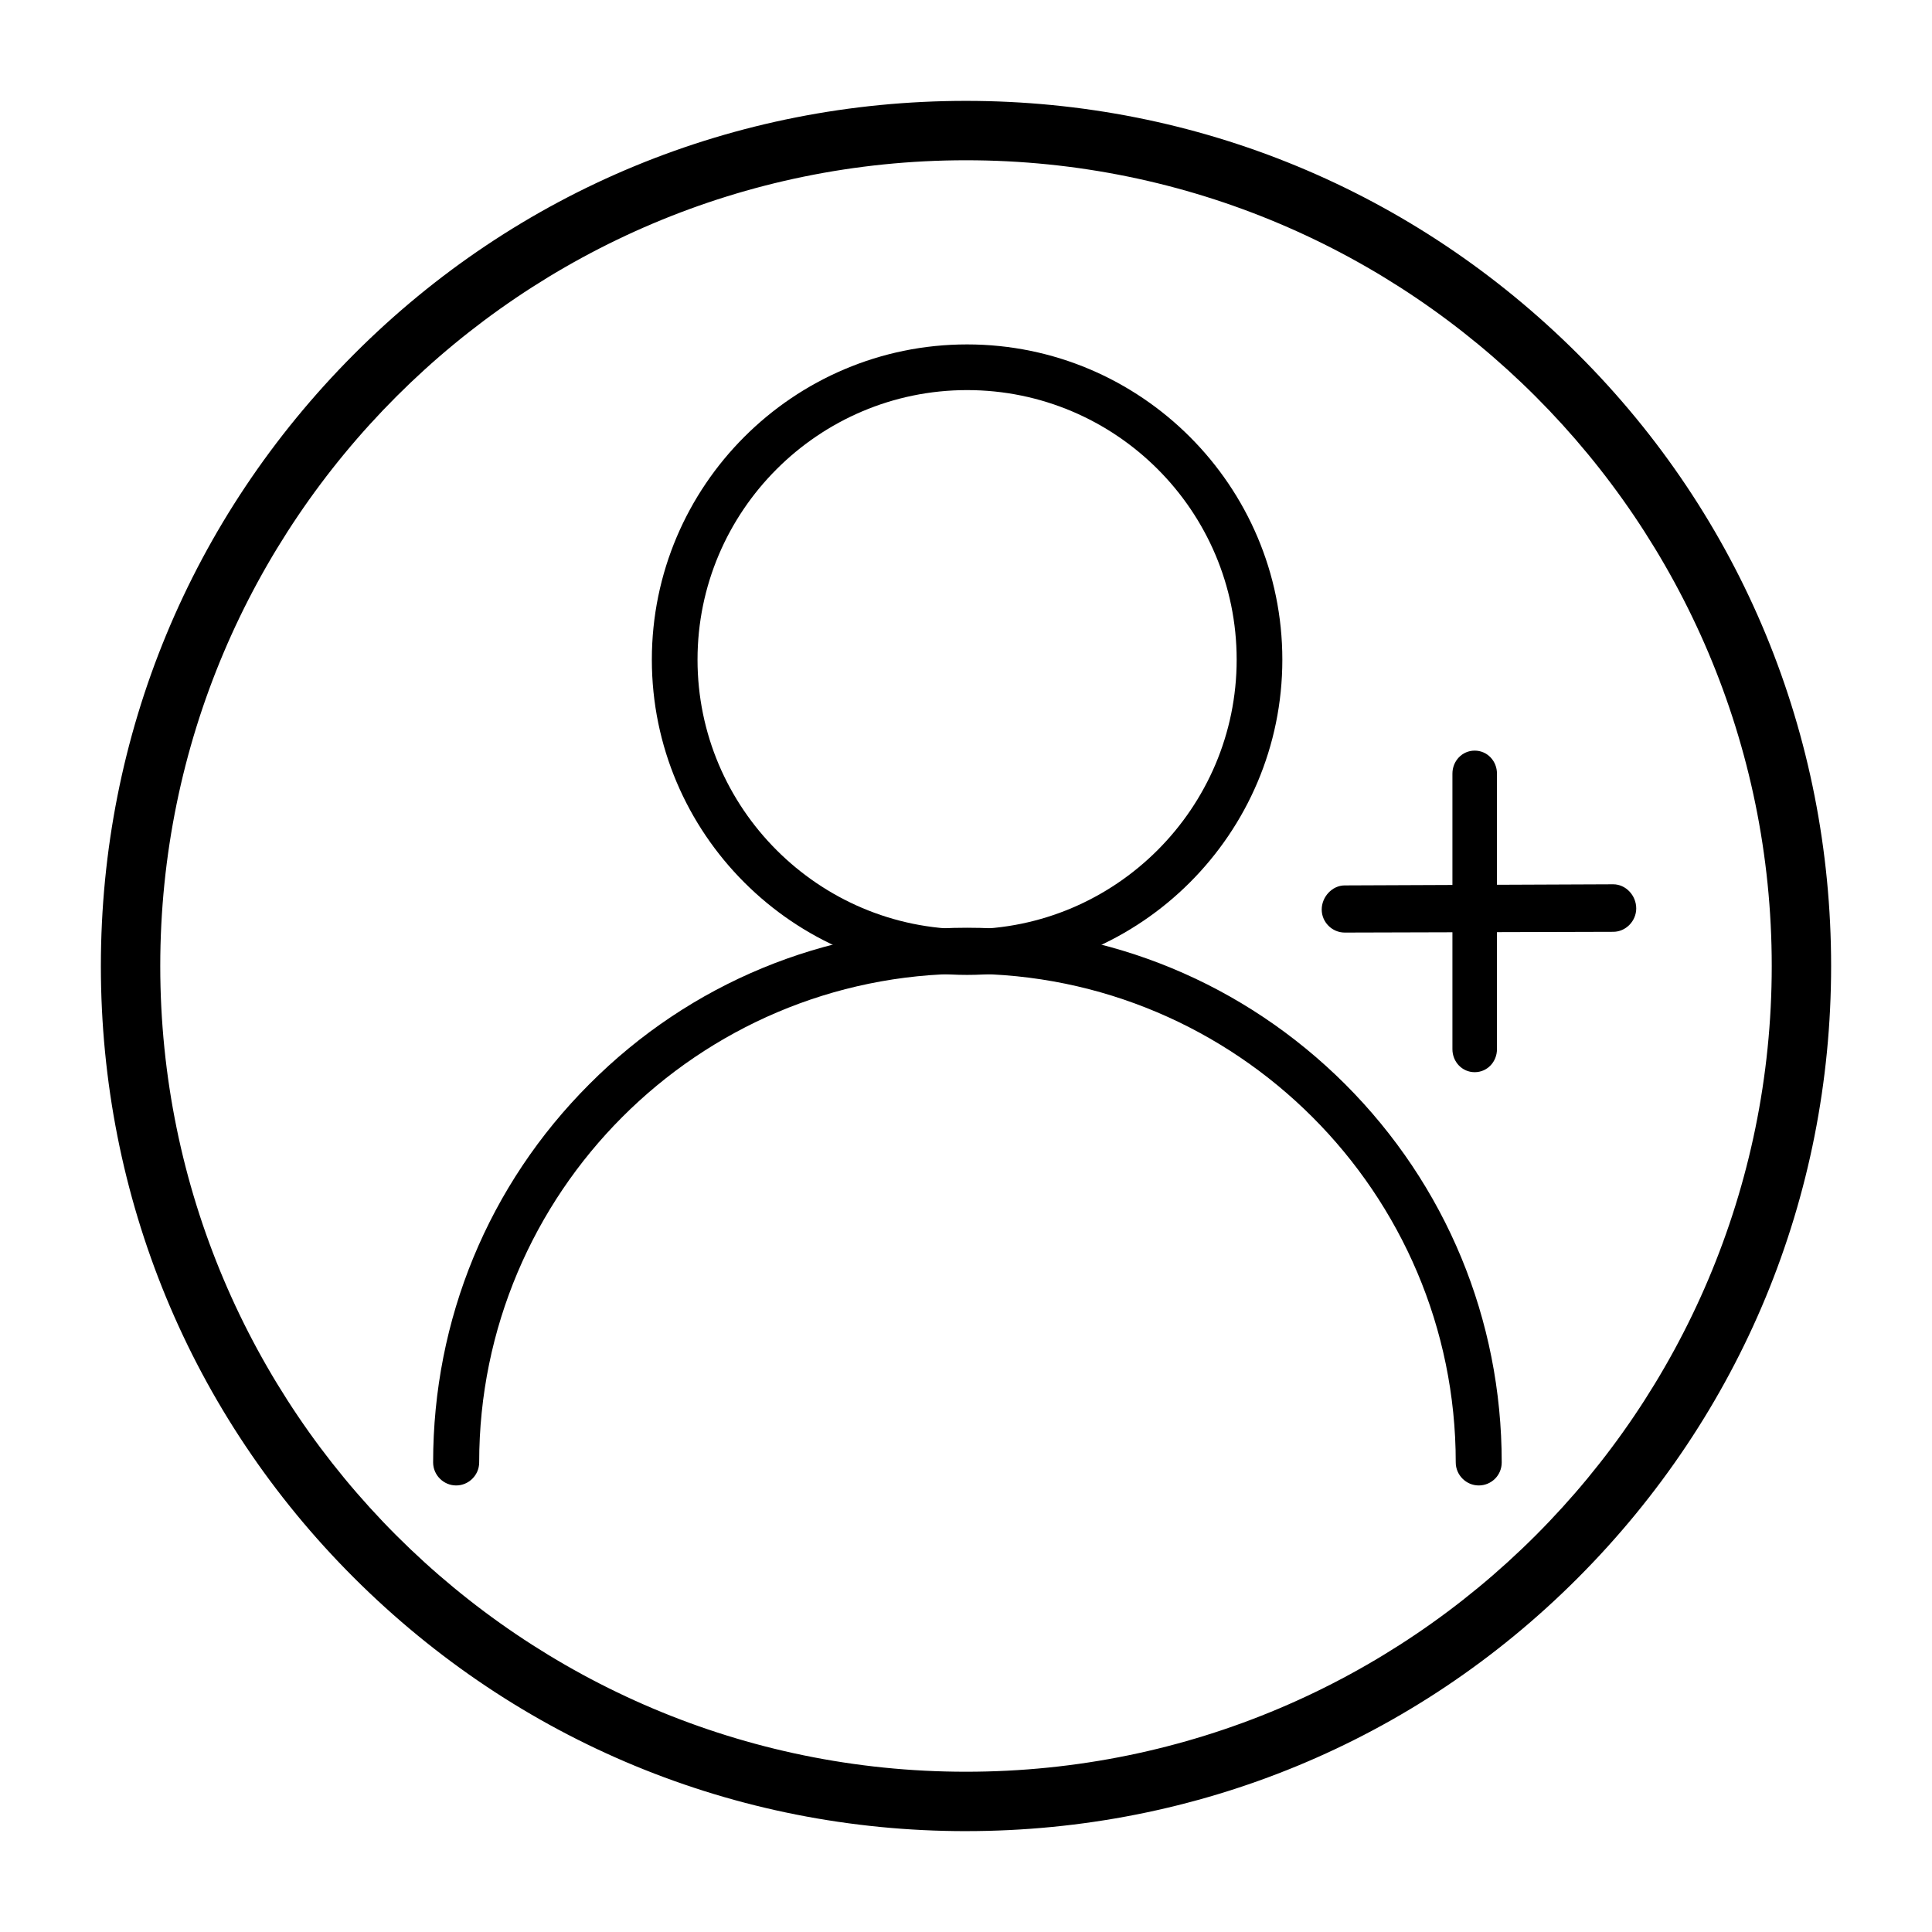
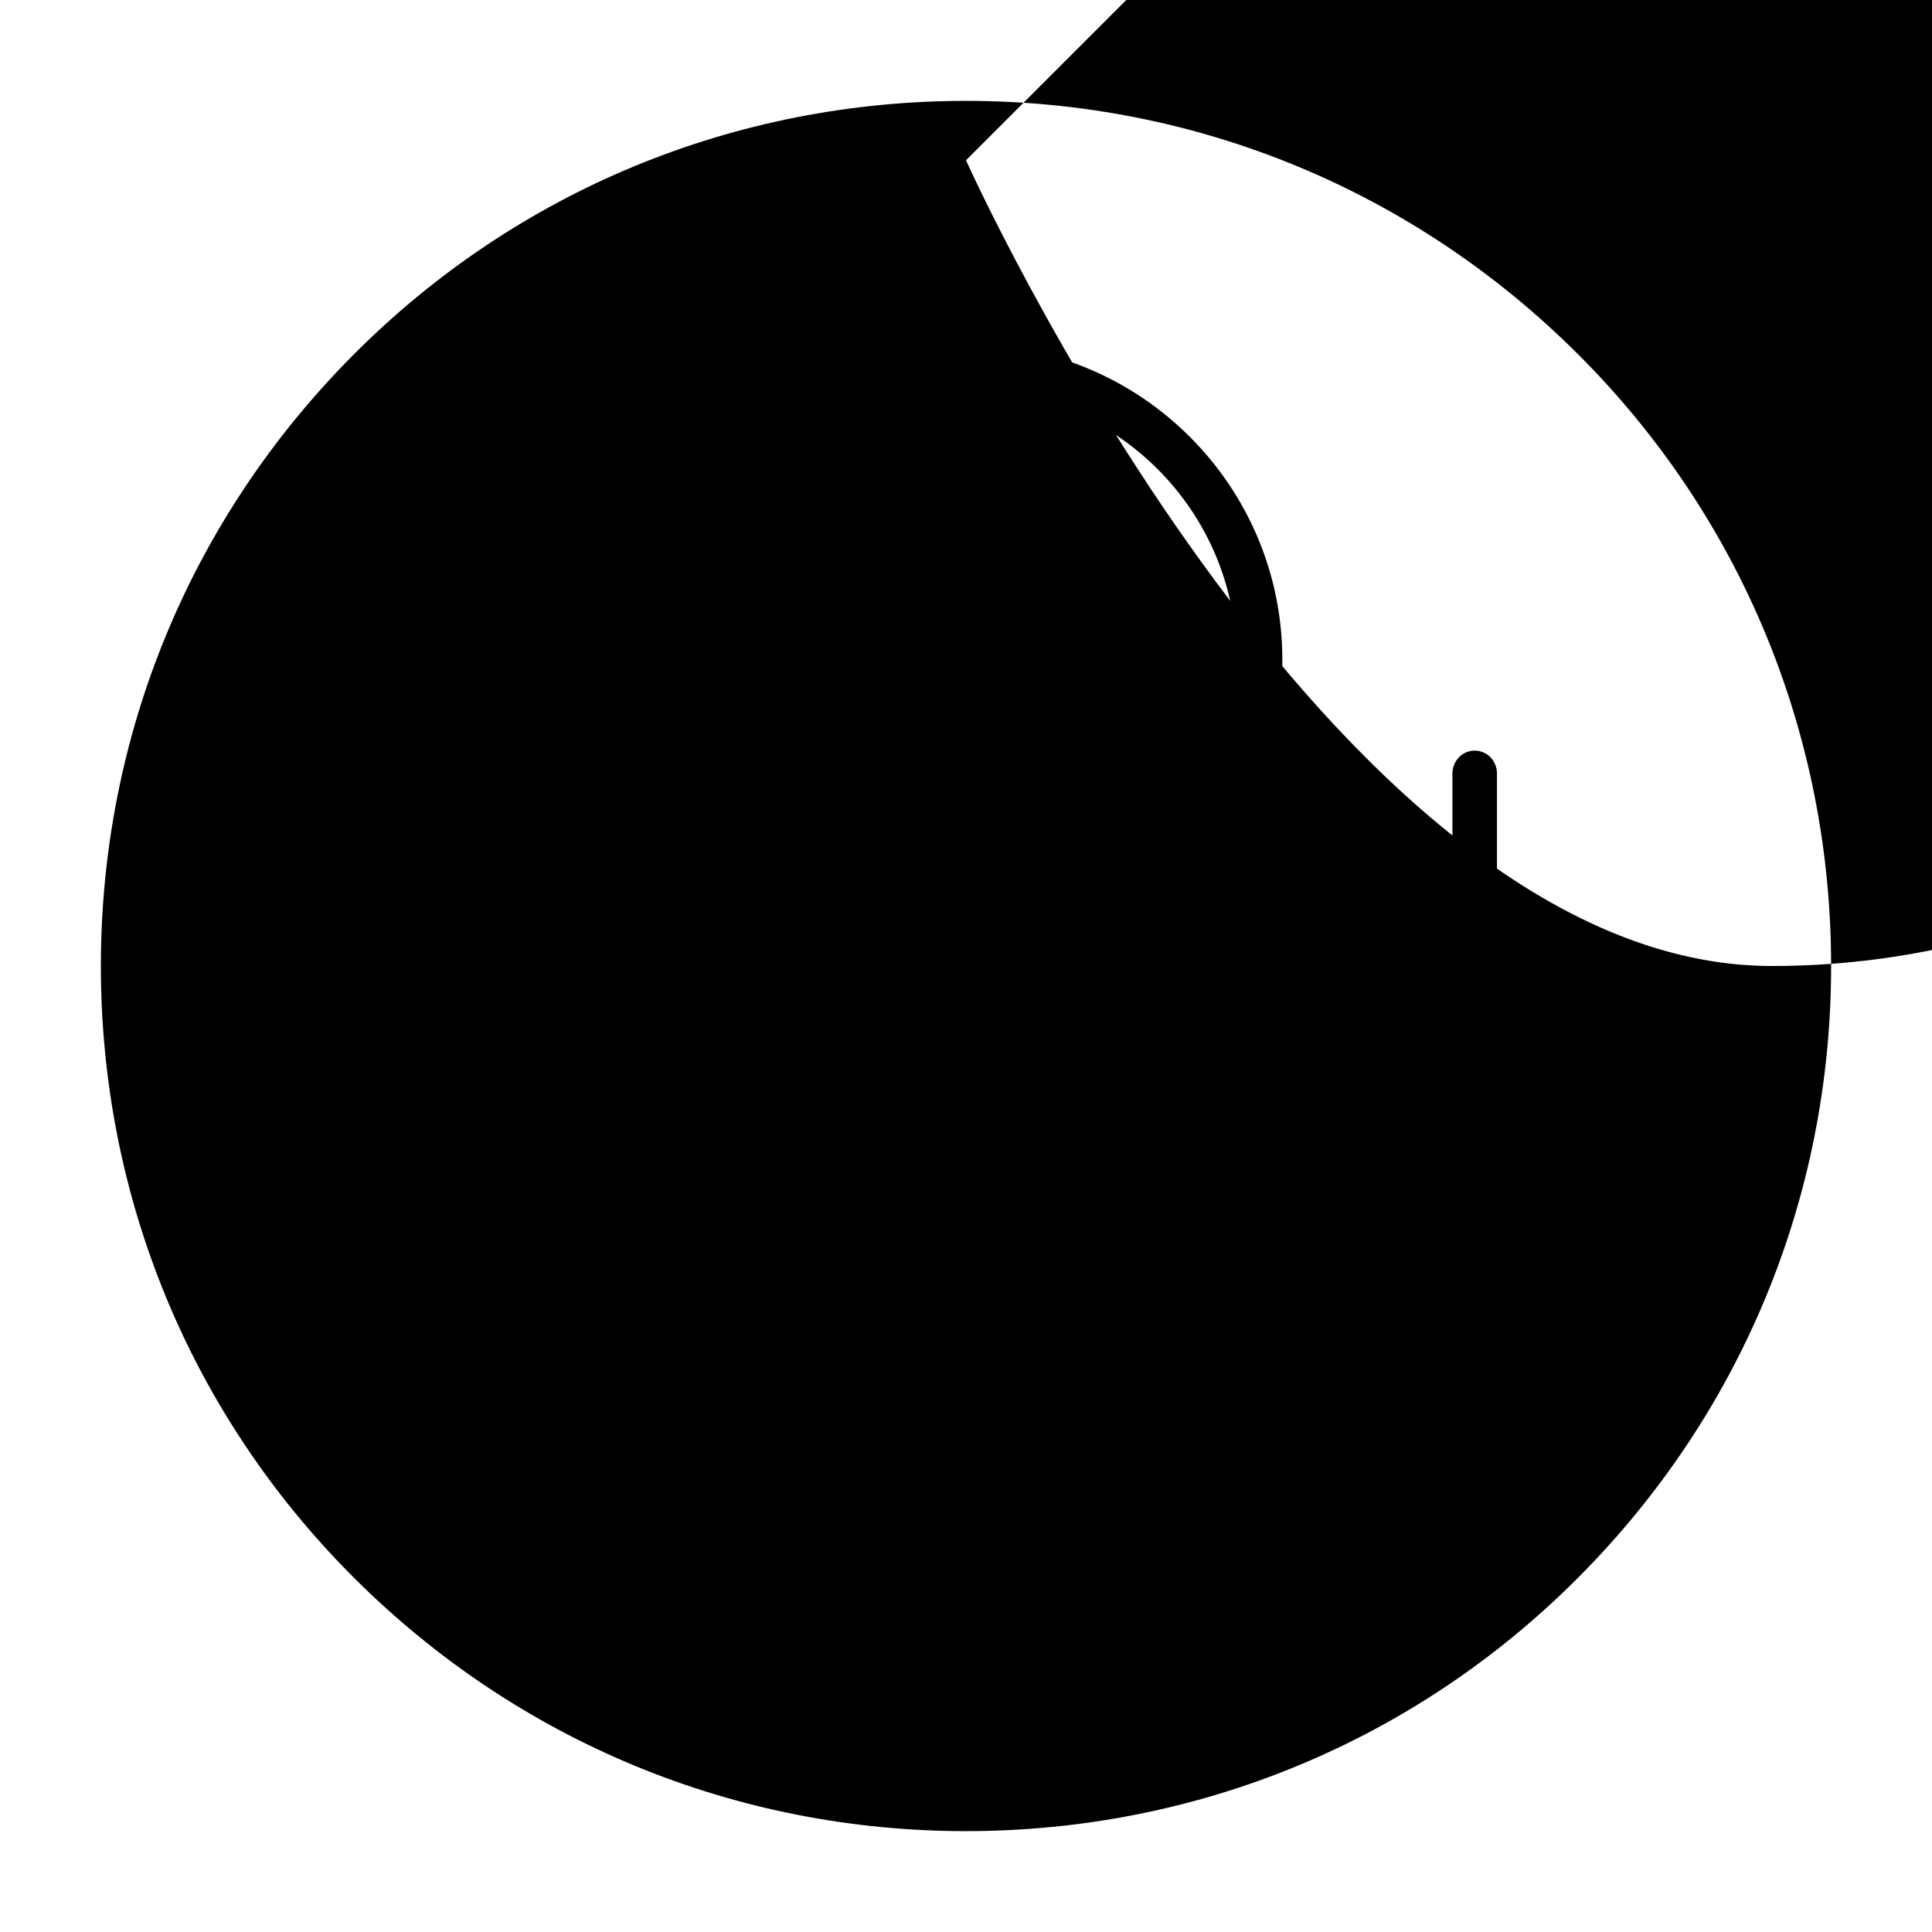
<svg xmlns="http://www.w3.org/2000/svg" fill="#000000" width="800px" height="800px" version="1.1" viewBox="144 144 512 512">
  <g>
-     <path d="m400 629.27c-61.203 0-118.77-23.812-162.16-67.109-43.395-43.293-67.109-100.96-67.109-162.16 0-61.207 23.812-118.77 67.109-162.16 43.297-43.395 100.96-67.109 162.16-67.109 61.203 0 118.77 23.812 162.16 67.109 43.395 43.297 67.105 100.96 67.105 162.16 0 61.203-23.812 118.77-67.109 162.16-43.293 43.395-100.96 67.105-162.16 67.105zm0-442.8c-117.79 0-213.53 95.746-213.53 213.53s95.742 213.53 213.53 213.53 213.53-95.742 213.53-213.53c0.004-117.79-95.738-213.53-213.52-213.53z" />
+     <path d="m400 629.27c-61.203 0-118.77-23.812-162.16-67.109-43.395-43.293-67.109-100.96-67.109-162.16 0-61.207 23.812-118.77 67.109-162.16 43.297-43.395 100.96-67.109 162.16-67.109 61.203 0 118.77 23.812 162.16 67.109 43.395 43.297 67.105 100.96 67.105 162.16 0 61.203-23.812 118.77-67.109 162.16-43.293 43.395-100.96 67.105-162.16 67.105zm0-442.8s95.742 213.53 213.53 213.53 213.53-95.742 213.53-213.53c0.004-117.79-95.738-213.53-213.52-213.53z" />
    <path d="m534.81 428.14c-3.344 0-5.902-2.754-5.902-6.102v-73.012c0-3.344 2.559-6.102 5.902-6.102s5.902 2.754 5.902 6.102v73.012c0 3.348-2.559 6.102-5.902 6.102z" />
-     <path d="m535.89 537.66c-3.344 0-6.102-2.754-6.102-6.102 0-71.438-58.156-129.5-129.5-129.5-71.34 0-129.3 58.156-129.3 129.5 0 3.344-2.754 6.102-6.102 6.102-3.344 0-6.102-2.754-6.102-6.102 0-37.883 14.66-73.504 41.426-100.27 26.668-26.766 62.289-41.426 100.07-41.426 37.883 0 73.406 14.762 100.17 41.426 26.766 26.766 41.523 62.387 41.523 100.27 0 3.445-2.754 6.102-6.098 6.102z" />
    <path d="m400.29 402.36c-46.051 0-83.543-37.492-83.543-83.543 0-46.051 37.492-83.543 83.543-83.543s83.543 37.492 83.543 83.543c0 46.055-37.492 83.543-83.543 83.543zm0-154.98c-39.359 0-71.438 32.078-71.438 71.438s32.078 71.438 71.438 71.438 71.438-32.078 71.438-71.438c0-39.457-32.078-71.438-71.438-71.438z" />
-     <path d="m500.37 391.14c-3.344 0-6.102-2.754-6.102-6.102 0-3.344 2.754-6.394 6.102-6.394l71.145-0.297c3.344 0 6.102 2.953 6.102 6.394 0 3.344-2.754 6.199-6.102 6.199z" />
  </g>
</svg>